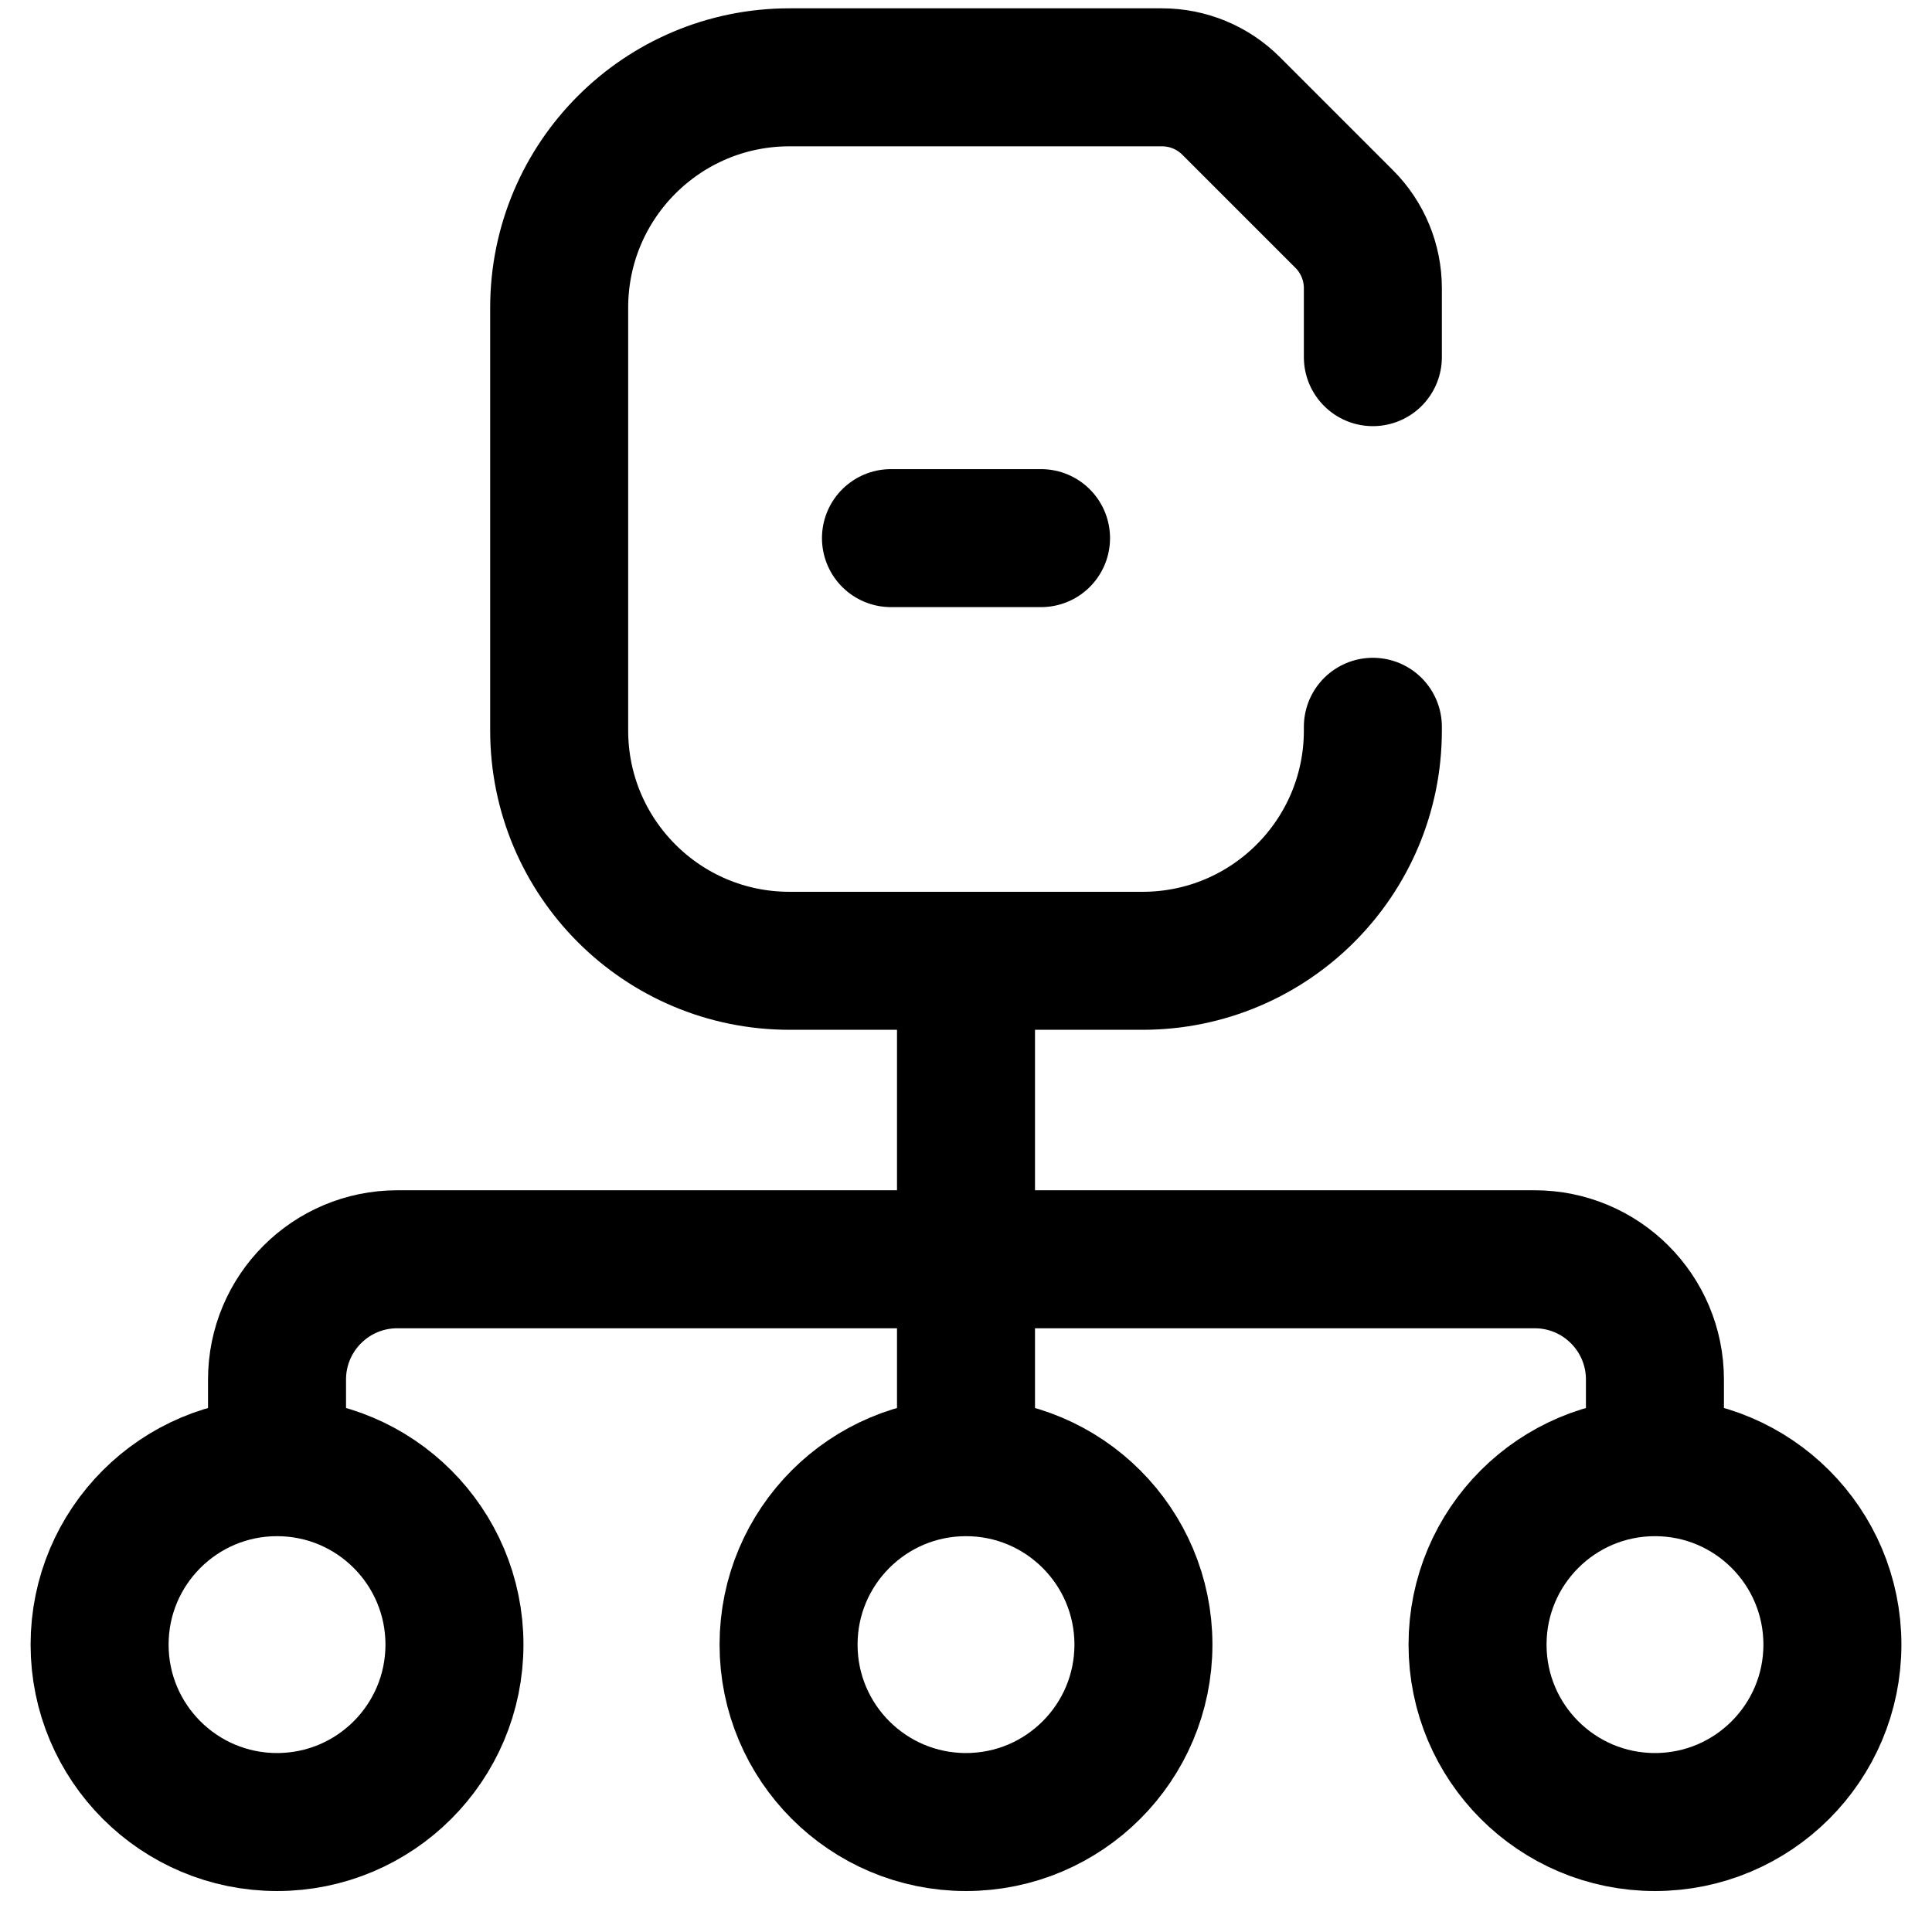
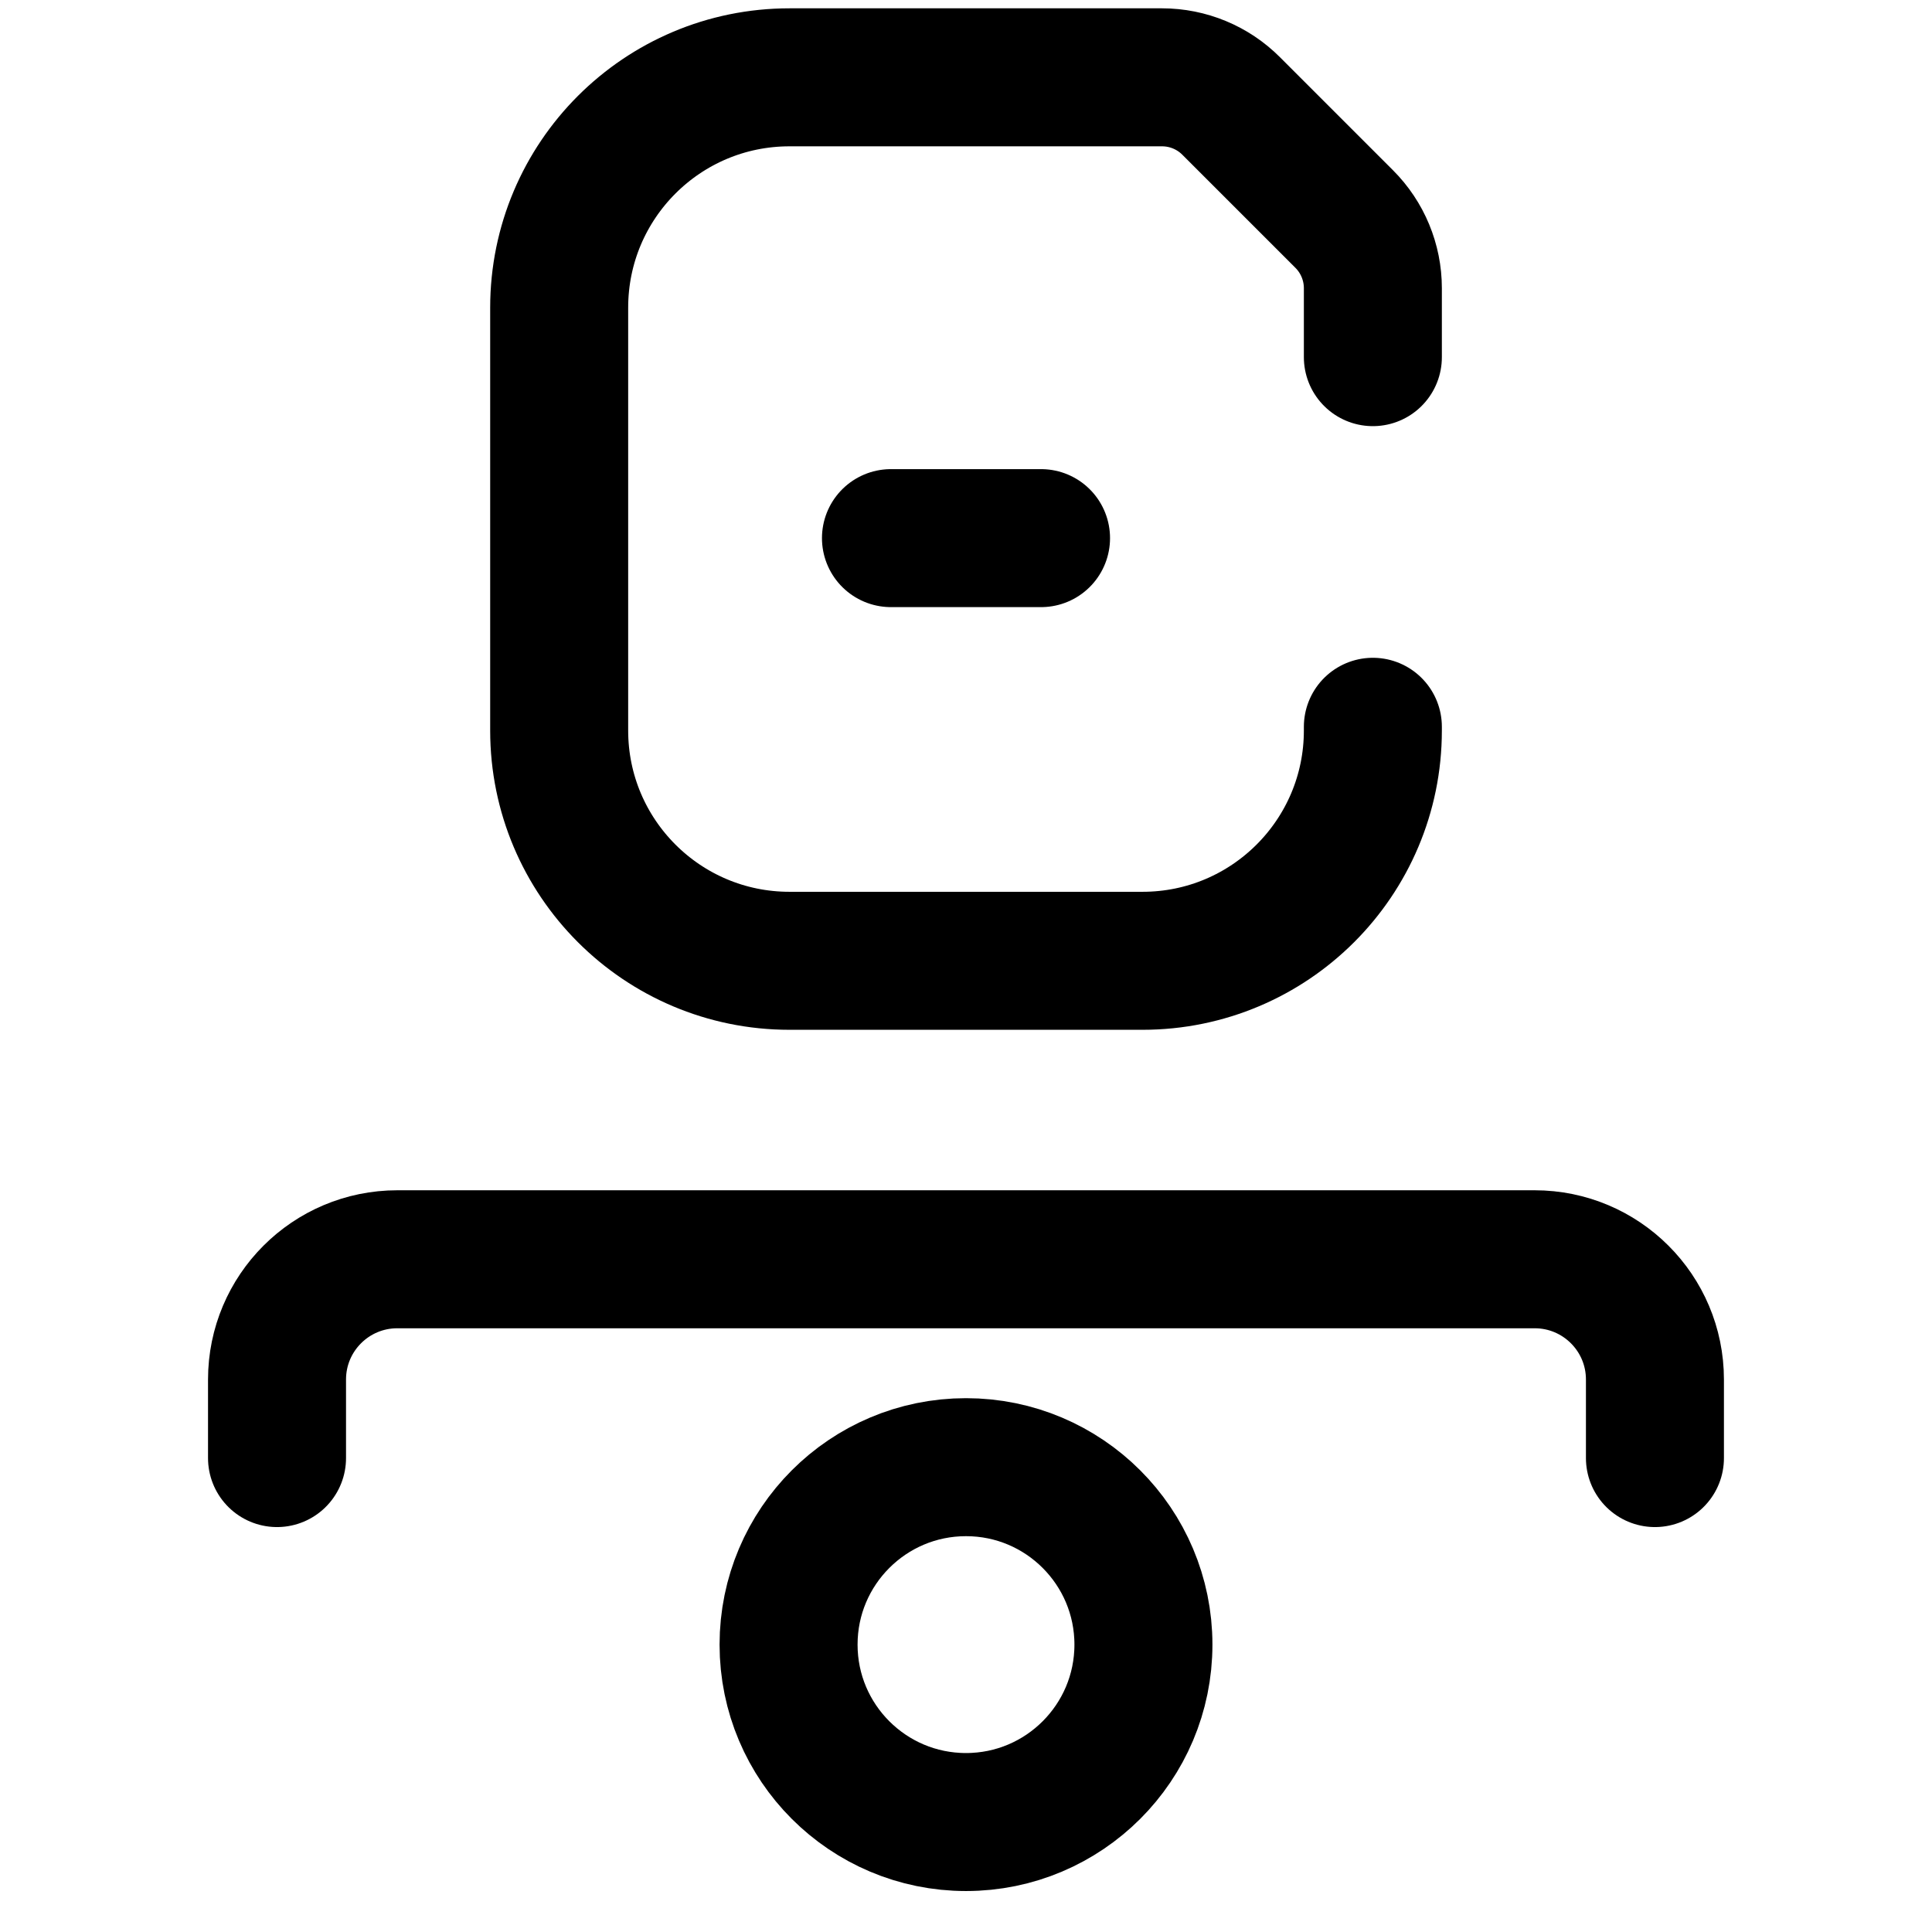
<svg xmlns="http://www.w3.org/2000/svg" width="49" height="49" viewBox="0 0 49 49" fill="none">
  <g clip-path="url(#clip0_9992_6599)">
-     <path d="M24.5 24.938V36.977" stroke="black" stroke-width="3.5" stroke-miterlimit="10" stroke-linecap="round" stroke-linejoin="round" />
    <path d="M7.026 36.98V34.988C7.026 33.303 8.392 31.938 10.077 31.938H38.922C40.607 31.938 41.973 33.303 41.973 34.988V36.98" stroke="black" stroke-width="3.5" stroke-miterlimit="10" stroke-linecap="round" stroke-linejoin="round" />
    <path d="M24.5 46.211C26.985 46.211 29 44.196 29 41.711C29 39.226 26.985 37.211 24.5 37.211C22.015 37.211 20 39.226 20 41.711C20 44.196 22.015 46.211 24.5 46.211Z" stroke="black" stroke-width="3.5" stroke-miterlimit="10" stroke-linecap="round" stroke-linejoin="round" />
-     <path d="M41.974 46.211C44.459 46.211 46.474 44.196 46.474 41.711C46.474 39.226 44.459 37.211 41.974 37.211C39.488 37.211 37.474 39.226 37.474 41.711C37.474 44.196 39.488 46.211 41.974 46.211Z" stroke="black" stroke-width="3.5" stroke-miterlimit="10" stroke-linecap="round" stroke-linejoin="round" />
-     <path d="M7.026 46.211C9.512 46.211 11.526 44.196 11.526 41.711C11.526 39.226 9.512 37.211 7.026 37.211C4.541 37.211 2.526 39.226 2.526 41.711C2.526 44.196 4.541 46.211 7.026 46.211Z" stroke="black" stroke-width="3.5" stroke-miterlimit="10" stroke-linecap="round" stroke-linejoin="round" />
    <path d="M22.597 13.648H26.403" stroke="black" stroke-width="3.5" stroke-miterlimit="10" stroke-linecap="round" stroke-linejoin="round" />
    <path d="M34.819 9.058V7.309C34.819 6.651 34.557 6.02 34.092 5.555L31.225 2.688C30.76 2.222 30.129 1.961 29.471 1.961H20.023C16.797 1.961 14.182 4.576 14.182 7.803V18.527C14.182 21.753 16.797 24.368 20.023 24.368H28.977C32.203 24.368 34.819 21.753 34.819 18.527V18.433" stroke="black" stroke-width="3.5" stroke-miterlimit="10" stroke-linecap="round" stroke-linejoin="round" />
  </g>
  <defs>
    <clipPath id="clip0_9992_6599">
      <rect width="48" height="48" fill="white" transform="translate(0.5 0.086)" />
    </clipPath>
  </defs>
</svg>